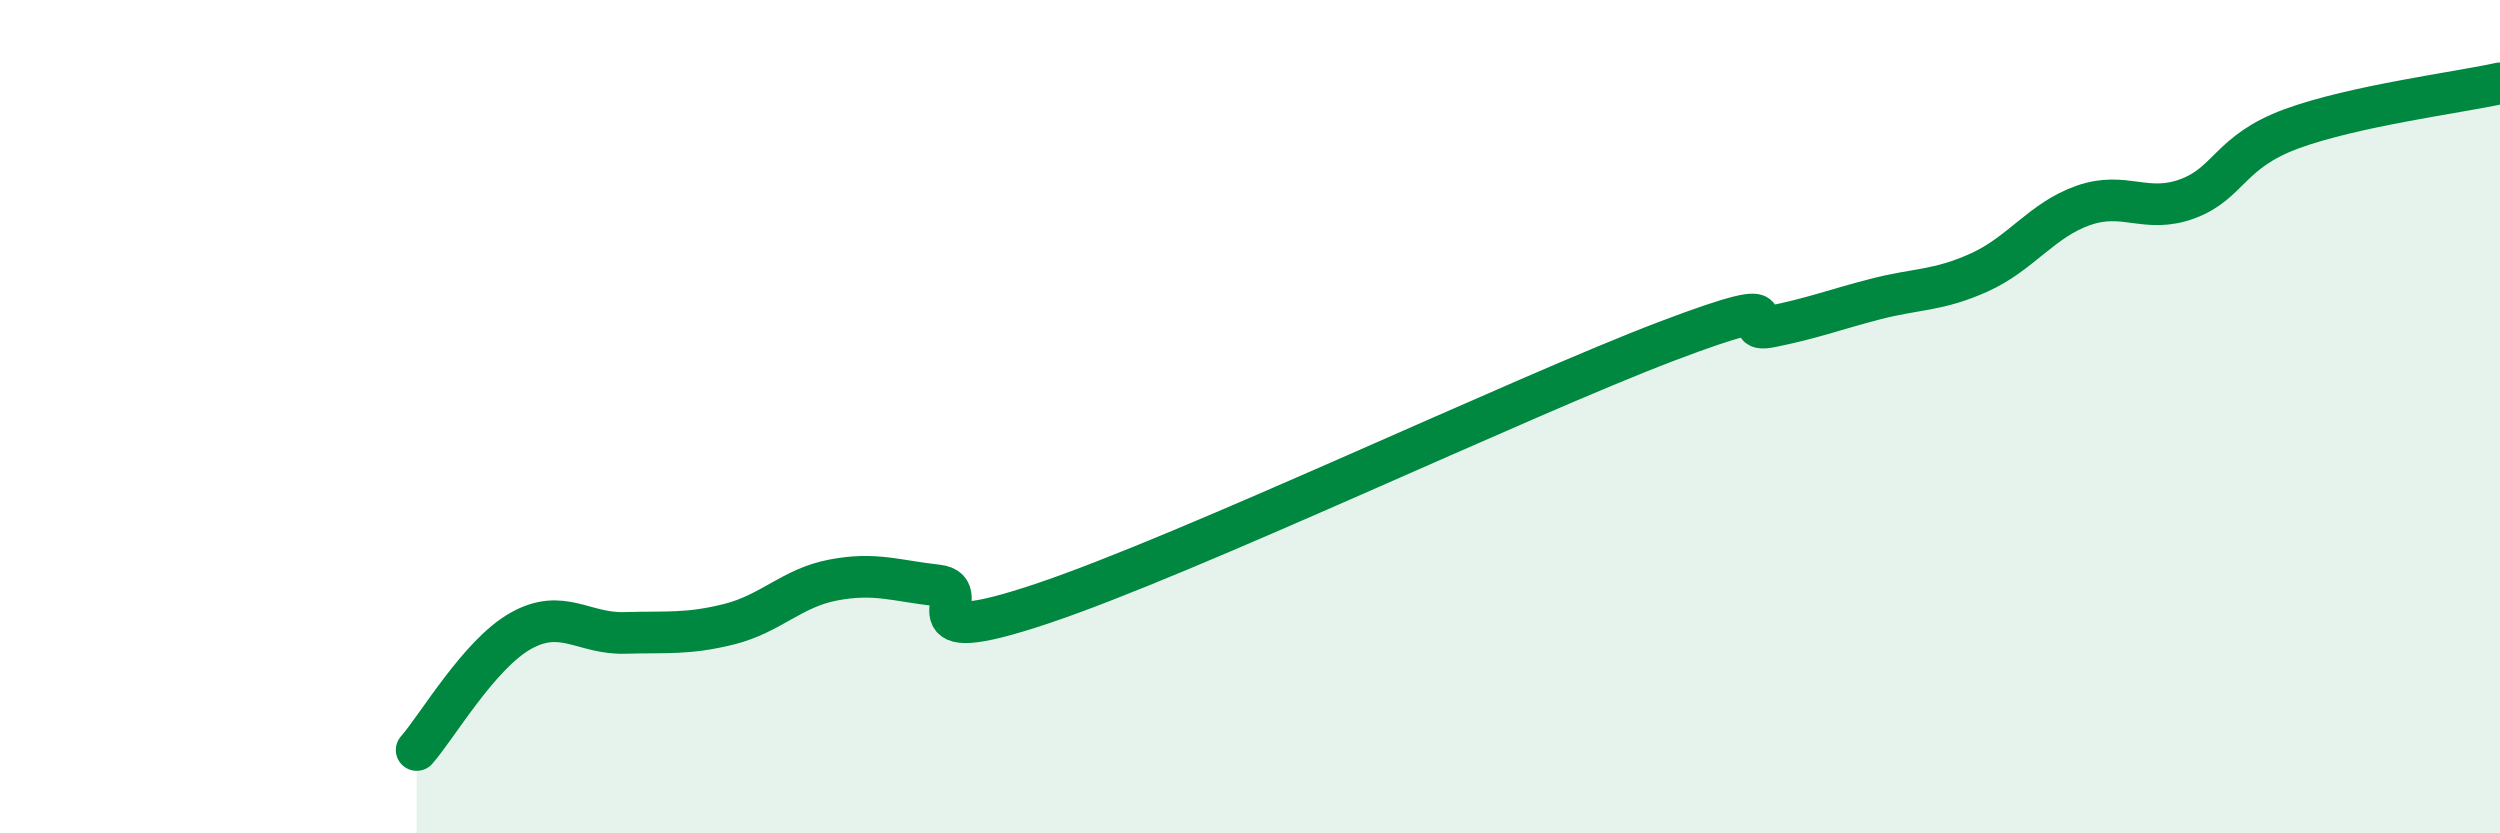
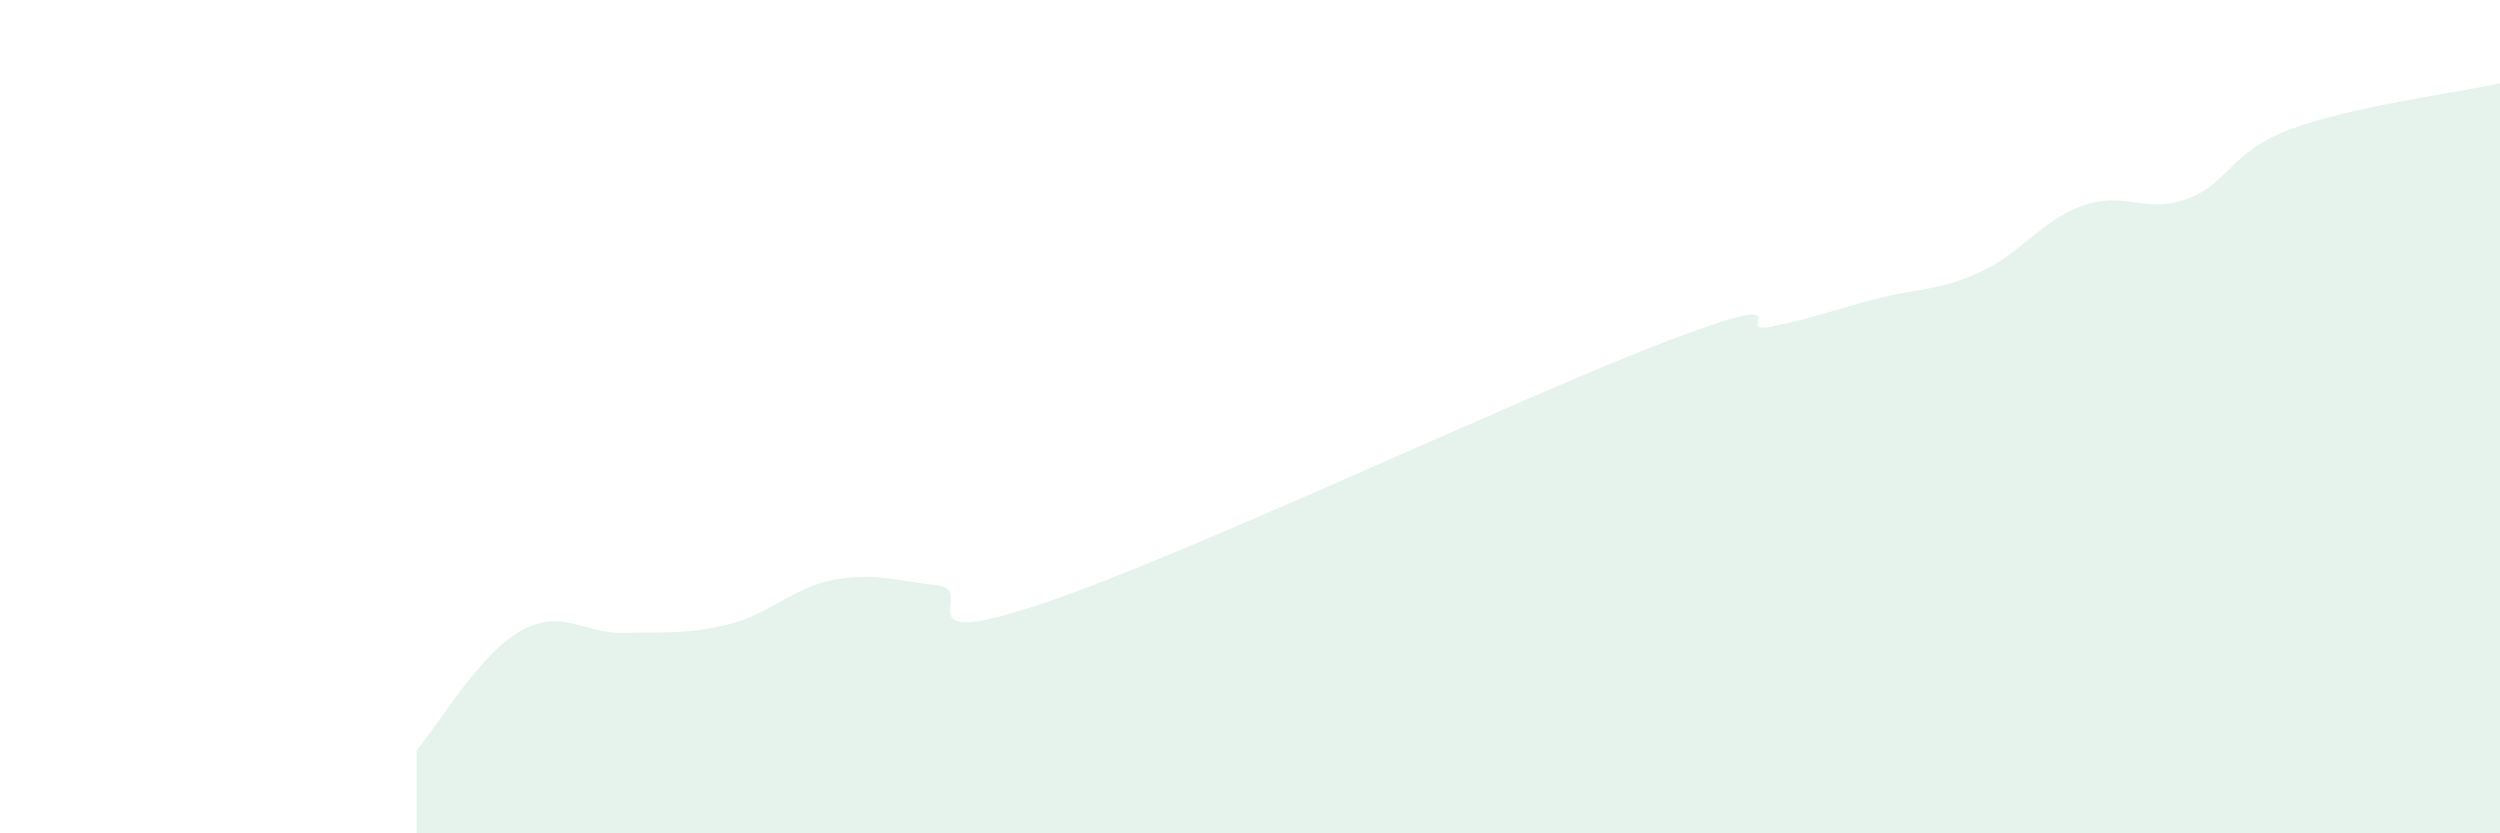
<svg xmlns="http://www.w3.org/2000/svg" width="60" height="20" viewBox="0 0 60 20">
  <path d="M 10,18 C 10.5,17.43 11.5,15.7 12.5,15.14 C 13.5,14.58 14,15.22 15,15.19 C 16,15.16 16.5,15.23 17.5,14.98 C 18.5,14.73 19,14.11 20,13.92 C 21,13.73 21.5,13.94 22.5,14.05 C 23.5,14.16 21.5,15.66 25,14.49 C 28.5,13.32 36.5,9.52 40,8.19 C 43.5,6.86 41.5,8.04 42.5,7.84 C 43.5,7.64 44,7.44 45,7.18 C 46,6.92 46.5,6.99 47.5,6.54 C 48.5,6.09 49,5.28 50,4.93 C 51,4.58 51.5,5.14 52.5,4.77 C 53.5,4.4 53.5,3.64 55,3.09 C 56.5,2.54 59,2.22 60,2L60 20L10 20Z" fill="#008740" opacity="0.1" stroke-linecap="round" stroke-linejoin="round" />
-   <path d="M 10,18 C 10.5,17.43 11.5,15.7 12.5,15.14 C 13.5,14.58 14,15.22 15,15.19 C 16,15.16 16.5,15.23 17.5,14.98 C 18.5,14.73 19,14.11 20,13.92 C 21,13.73 21.5,13.94 22.5,14.05 C 23.5,14.16 21.5,15.66 25,14.49 C 28.5,13.32 36.5,9.52 40,8.19 C 43.5,6.86 41.5,8.04 42.5,7.84 C 43.5,7.64 44,7.44 45,7.18 C 46,6.92 46.5,6.99 47.5,6.54 C 48.5,6.09 49,5.28 50,4.93 C 51,4.58 51.5,5.14 52.5,4.77 C 53.5,4.4 53.5,3.64 55,3.09 C 56.5,2.54 59,2.22 60,2" stroke="#008740" stroke-width="1" fill="none" stroke-linecap="round" stroke-linejoin="round" />
</svg>